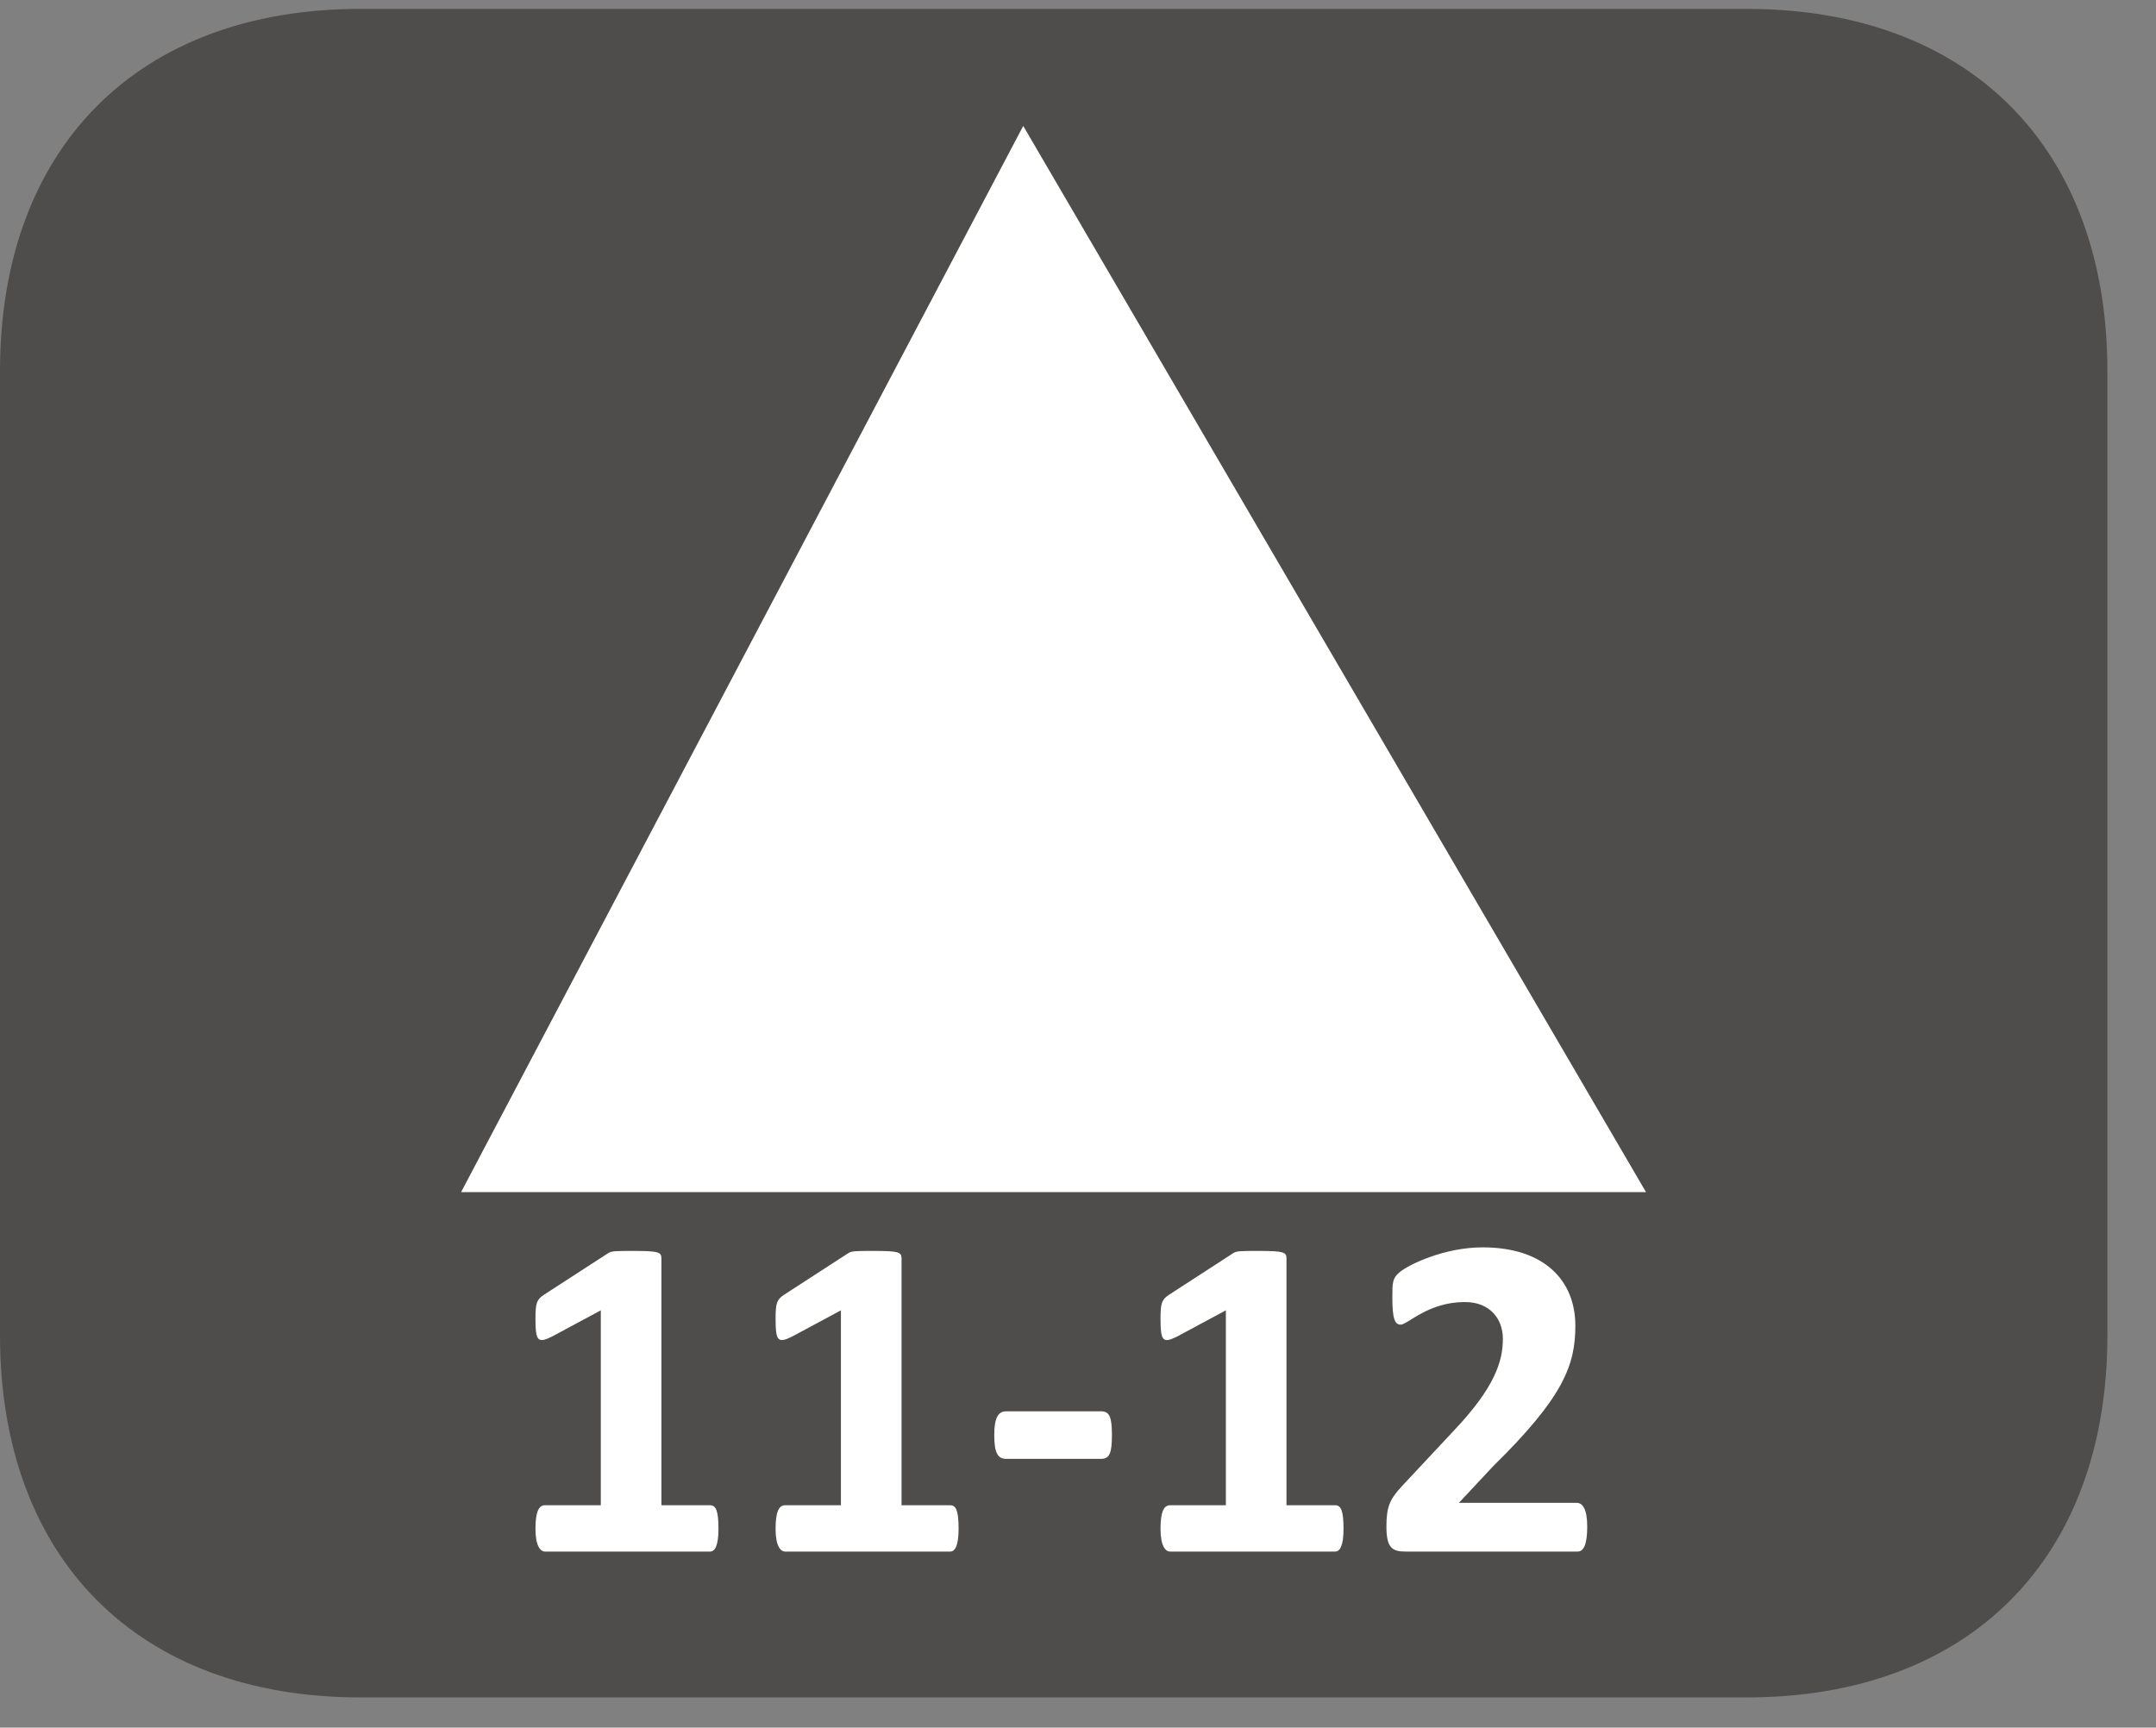
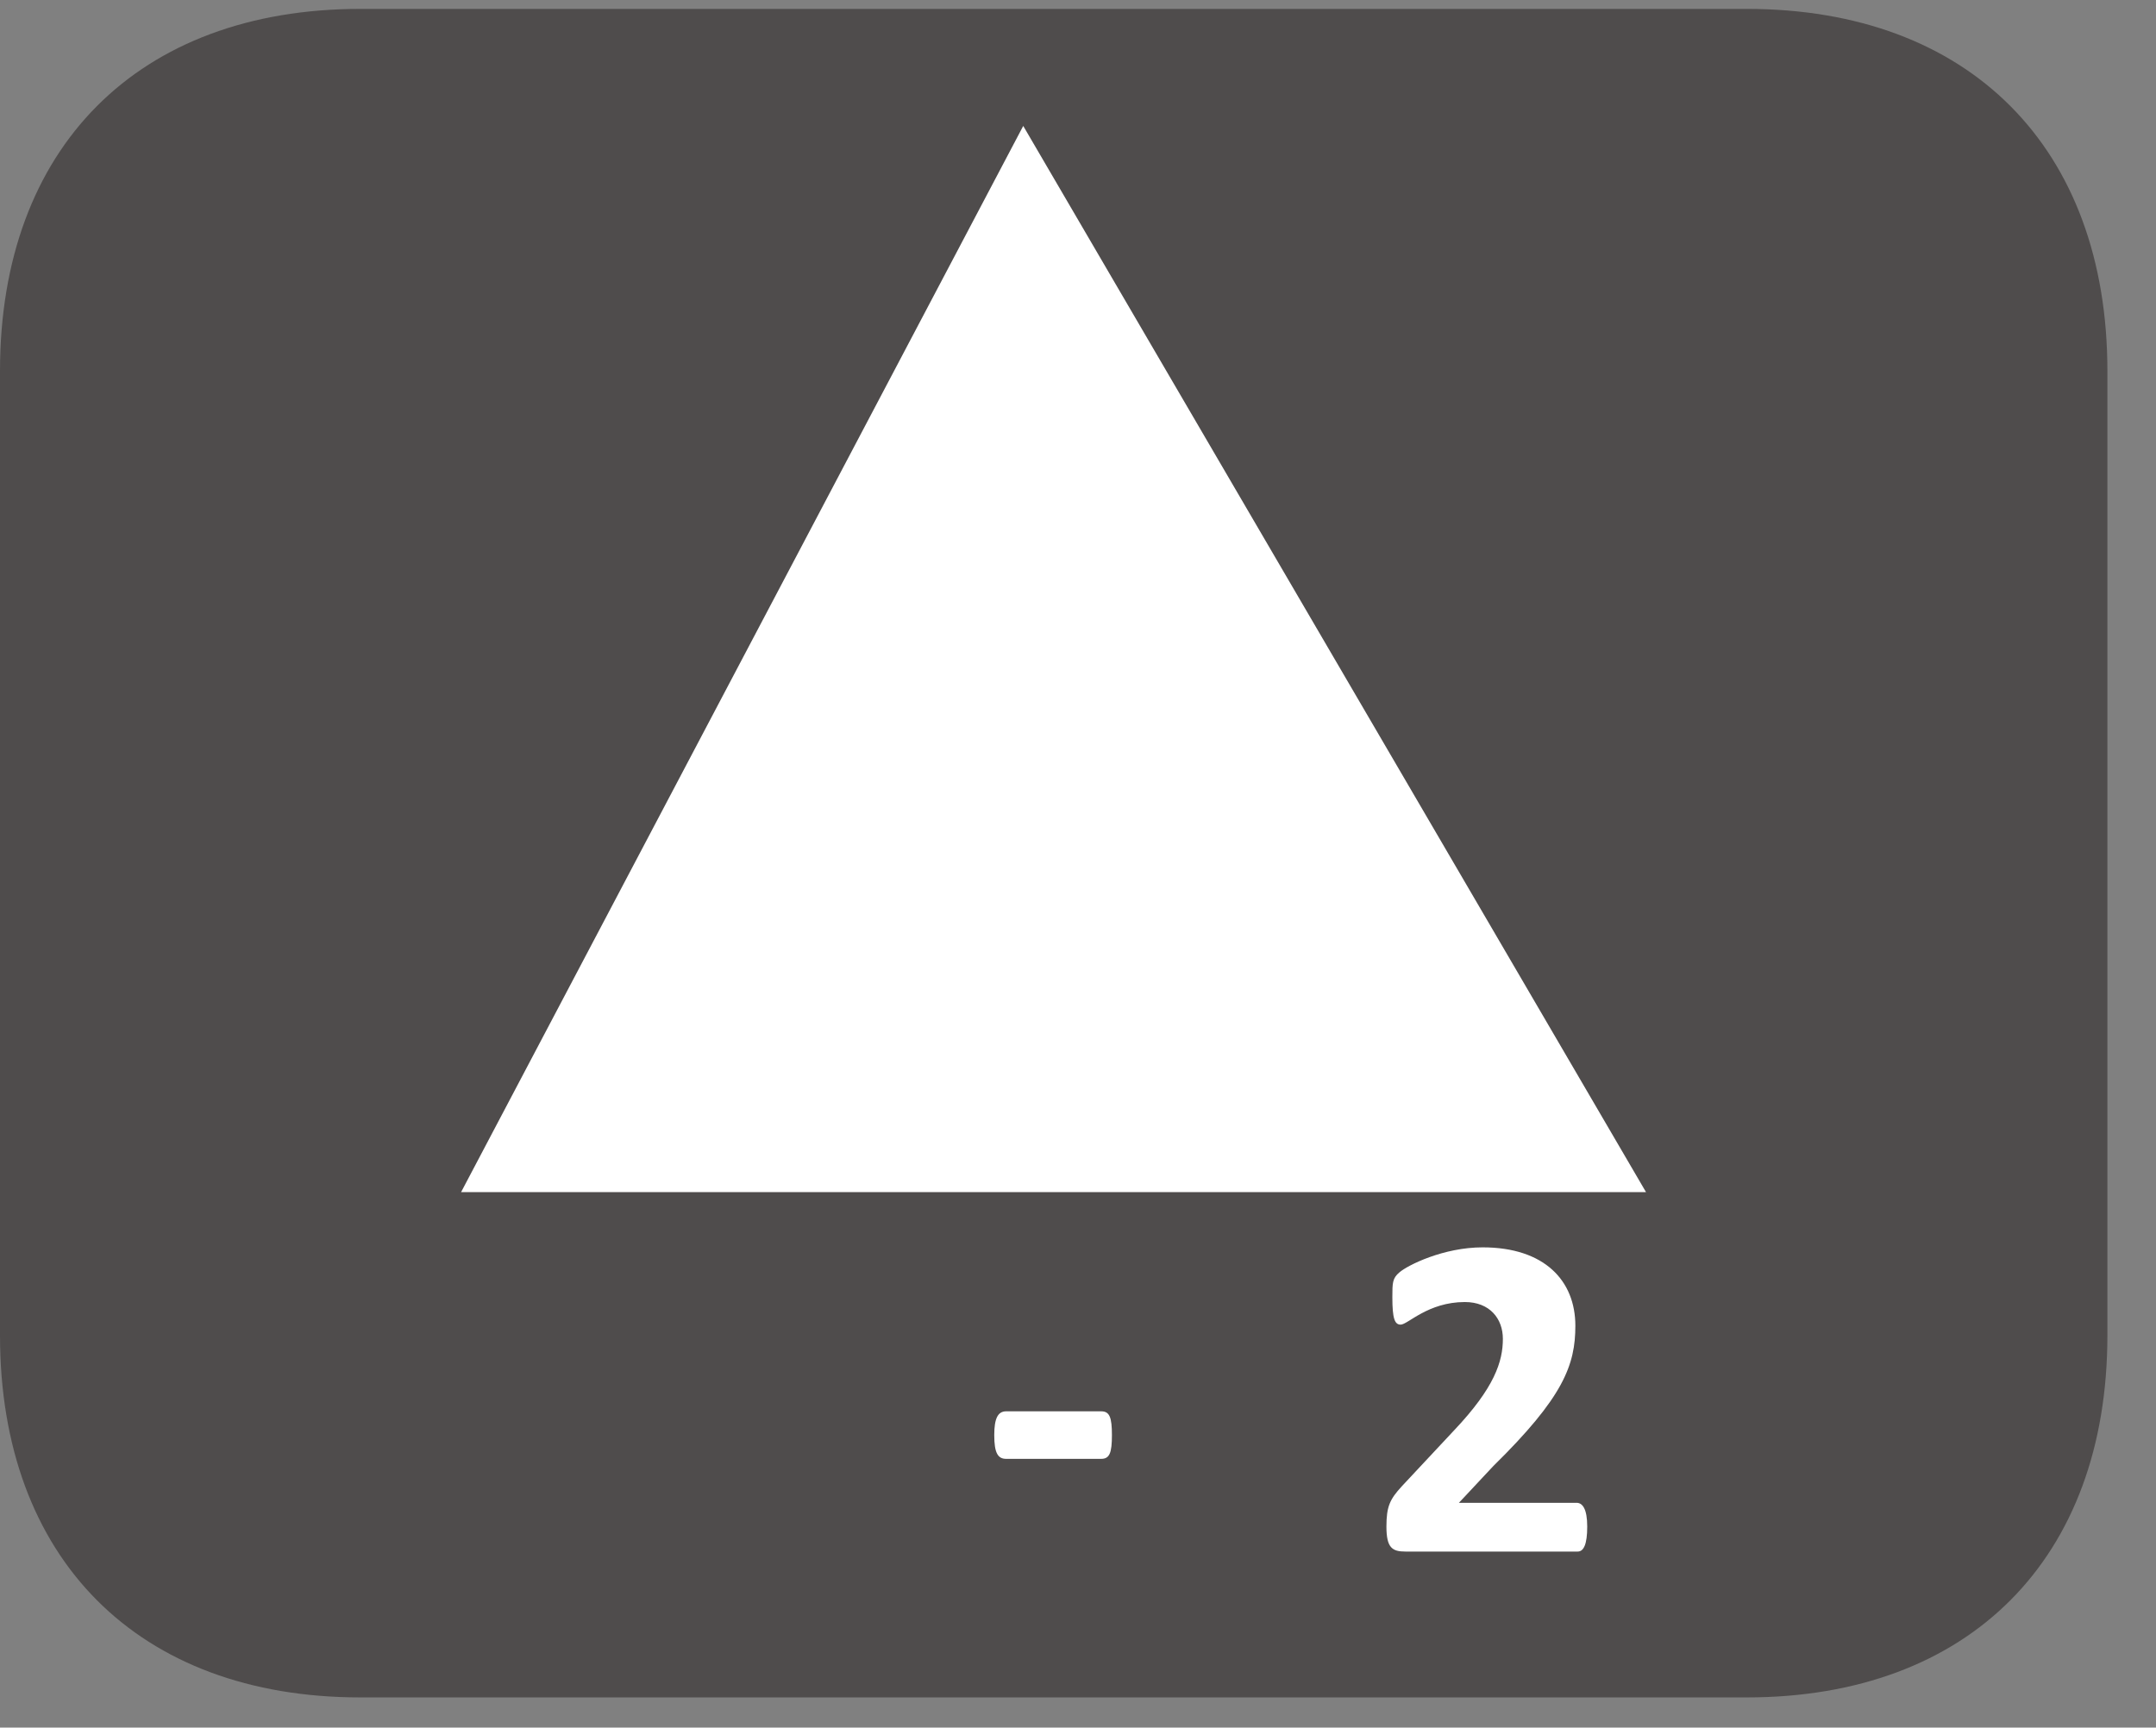
<svg xmlns="http://www.w3.org/2000/svg" xmlns:xlink="http://www.w3.org/1999/xlink" width="28.346pt" height="22.717pt" viewBox="0 0 28.346 22.717" version="1.2">
  <rect x="0" y="0" width="28.346" height="22.717" fill="#808080" stroke="none" />
  <defs>
    <g>
      <symbol overflow="visible" id="glyph0-0">
        <path style="stroke:none;" d="M 0.125 -3.922 L 0.125 0 L 3 0 L 3 -3.922 Z M 0.453 -0.312 L 0.453 -3.625 L 2.672 -3.625 L 2.672 -0.312 Z M 2.375 -2.562 C 2.375 -3 2.109 -3.375 1.422 -3.375 C 1.141 -3.375 0.859 -3.281 0.812 -3.219 C 0.781 -3.188 0.766 -3.141 0.766 -3.031 C 0.766 -2.859 0.797 -2.828 0.828 -2.828 C 0.875 -2.828 1.047 -2.953 1.328 -2.953 C 1.641 -2.953 1.781 -2.781 1.781 -2.531 C 1.781 -2.312 1.672 -2.125 1.375 -2.125 L 1.328 -2.125 C 1.219 -2.125 1.141 -2.078 1.156 -1.922 L 1.188 -1.438 C 1.188 -1.375 1.234 -1.375 1.422 -1.375 C 1.578 -1.375 1.672 -1.391 1.672 -1.438 L 1.688 -1.812 C 2.094 -1.859 2.375 -2.094 2.375 -2.562 Z M 1.75 -0.859 C 1.75 -1.094 1.672 -1.156 1.438 -1.156 C 1.203 -1.156 1.125 -1.094 1.125 -0.859 C 1.125 -0.656 1.203 -0.578 1.438 -0.578 C 1.672 -0.578 1.75 -0.656 1.75 -0.859 Z M 1.75 -0.859 " />
      </symbol>
      <symbol overflow="visible" id="glyph0-1">
-         <path style="stroke:none;" d="M 2.859 -0.297 C 2.859 -0.531 2.828 -0.609 2.75 -0.609 L 2.109 -0.609 L 2.109 -3.859 C 2.109 -3.938 2.062 -3.953 1.75 -3.953 C 1.5 -3.953 1.453 -3.953 1.406 -3.922 L 0.562 -3.375 C 0.469 -3.312 0.453 -3.266 0.453 -3.062 C 0.453 -2.766 0.484 -2.734 0.672 -2.828 L 1.312 -3.172 L 1.312 -0.609 L 0.578 -0.609 C 0.5 -0.609 0.453 -0.531 0.453 -0.297 C 0.453 -0.078 0.516 0 0.578 0 L 2.75 0 C 2.812 0 2.859 -0.078 2.859 -0.297 Z M 2.859 -0.297 " />
-       </symbol>
+         </symbol>
      <symbol overflow="visible" id="glyph0-2">
        <path style="stroke:none;" d="M 1.719 -1.531 C 1.719 -1.766 1.688 -1.844 1.578 -1.844 L 0.328 -1.844 C 0.219 -1.844 0.172 -1.75 0.172 -1.531 C 0.172 -1.297 0.219 -1.219 0.328 -1.219 L 1.578 -1.219 C 1.688 -1.219 1.719 -1.297 1.719 -1.531 Z M 1.719 -1.531 " />
      </symbol>
      <symbol overflow="visible" id="glyph0-3">
        <path style="stroke:none;" d="M 2.906 -0.328 C 2.906 -0.562 2.844 -0.641 2.766 -0.641 L 1.219 -0.641 L 1.672 -1.125 C 2.594 -2.031 2.75 -2.453 2.75 -2.969 C 2.75 -3.562 2.344 -4 1.531 -4 C 1.016 -4 0.547 -3.766 0.438 -3.672 C 0.344 -3.594 0.344 -3.531 0.344 -3.344 C 0.344 -3.062 0.375 -2.984 0.453 -2.984 C 0.547 -2.984 0.812 -3.281 1.297 -3.281 C 1.625 -3.281 1.797 -3.062 1.797 -2.797 C 1.797 -2.5 1.688 -2.156 1.156 -1.594 L 0.469 -0.859 C 0.312 -0.688 0.266 -0.594 0.266 -0.328 C 0.266 -0.047 0.344 0 0.516 0 L 2.781 0 C 2.859 0 2.906 -0.094 2.906 -0.328 Z M 2.906 -0.328 " />
      </symbol>
      <symbol overflow="visible" id="glyph1-0">
        <path style="stroke:none;" d="" />
      </symbol>
      <symbol overflow="visible" id="glyph1-1">
        <path style="stroke:none;" d="" />
      </symbol>
    </g>
    <clipPath id="clip1">
      <path d="M 0 0.117 L 27.707 0.117 L 27.707 22.32 L 0 22.32 Z M 0 0.117 " />
    </clipPath>
    <clipPath id="clip2">
      <path d="M 27 22 L 27.707 22 L 27.707 22.32 L 27 22.32 Z M 27 22 " />
    </clipPath>
  </defs>
  <g id="surface1">
    <g clip-path="url(#clip1)" clip-rule="nonzero">
      <path style=" stroke:none;fill-rule:nonzero;fill:rgb(30.984%,29.729%,30.04%);fill-opacity:1;" d="M 27.707 17.559 L 27.707 4.879 C 27.707 1.941 25.891 0.117 22.965 0.117 L 4.738 0.117 C 1.816 0.117 0 1.941 0 4.879 L 0 17.559 C 0 20.496 1.816 22.32 4.738 22.32 L 22.965 22.32 C 25.891 22.32 27.707 20.496 27.707 17.559 " />
    </g>
    <path style=" stroke:none;fill-rule:nonzero;fill:rgb(100%,100%,100%);fill-opacity:1;" d="M 21.641 15.676 L 6.062 15.676 L 13.453 1.656 Z M 21.641 15.676 " />
    <g style="fill:rgb(100%,100%,100%);fill-opacity:1;">
      <use xlink:href="#glyph0-1" x="6.587" y="20.402" />
      <use xlink:href="#glyph0-1" x="9.744" y="20.402" />
      <use xlink:href="#glyph0-2" x="12.9" y="20.402" />
      <use xlink:href="#glyph0-1" x="14.805" y="20.402" />
      <use xlink:href="#glyph0-3" x="17.962" y="20.402" />
    </g>
    <g clip-path="url(#clip2)" clip-rule="nonzero">
      <g style="fill:rgb(98.587%,78.116%,2.823%);fill-opacity:1;">
        <use xlink:href="#glyph1-1" x="27.706" y="22.322" />
        <use xlink:href="#glyph1-1" x="29.417" y="22.322" />
      </g>
    </g>
  </g>
</svg>